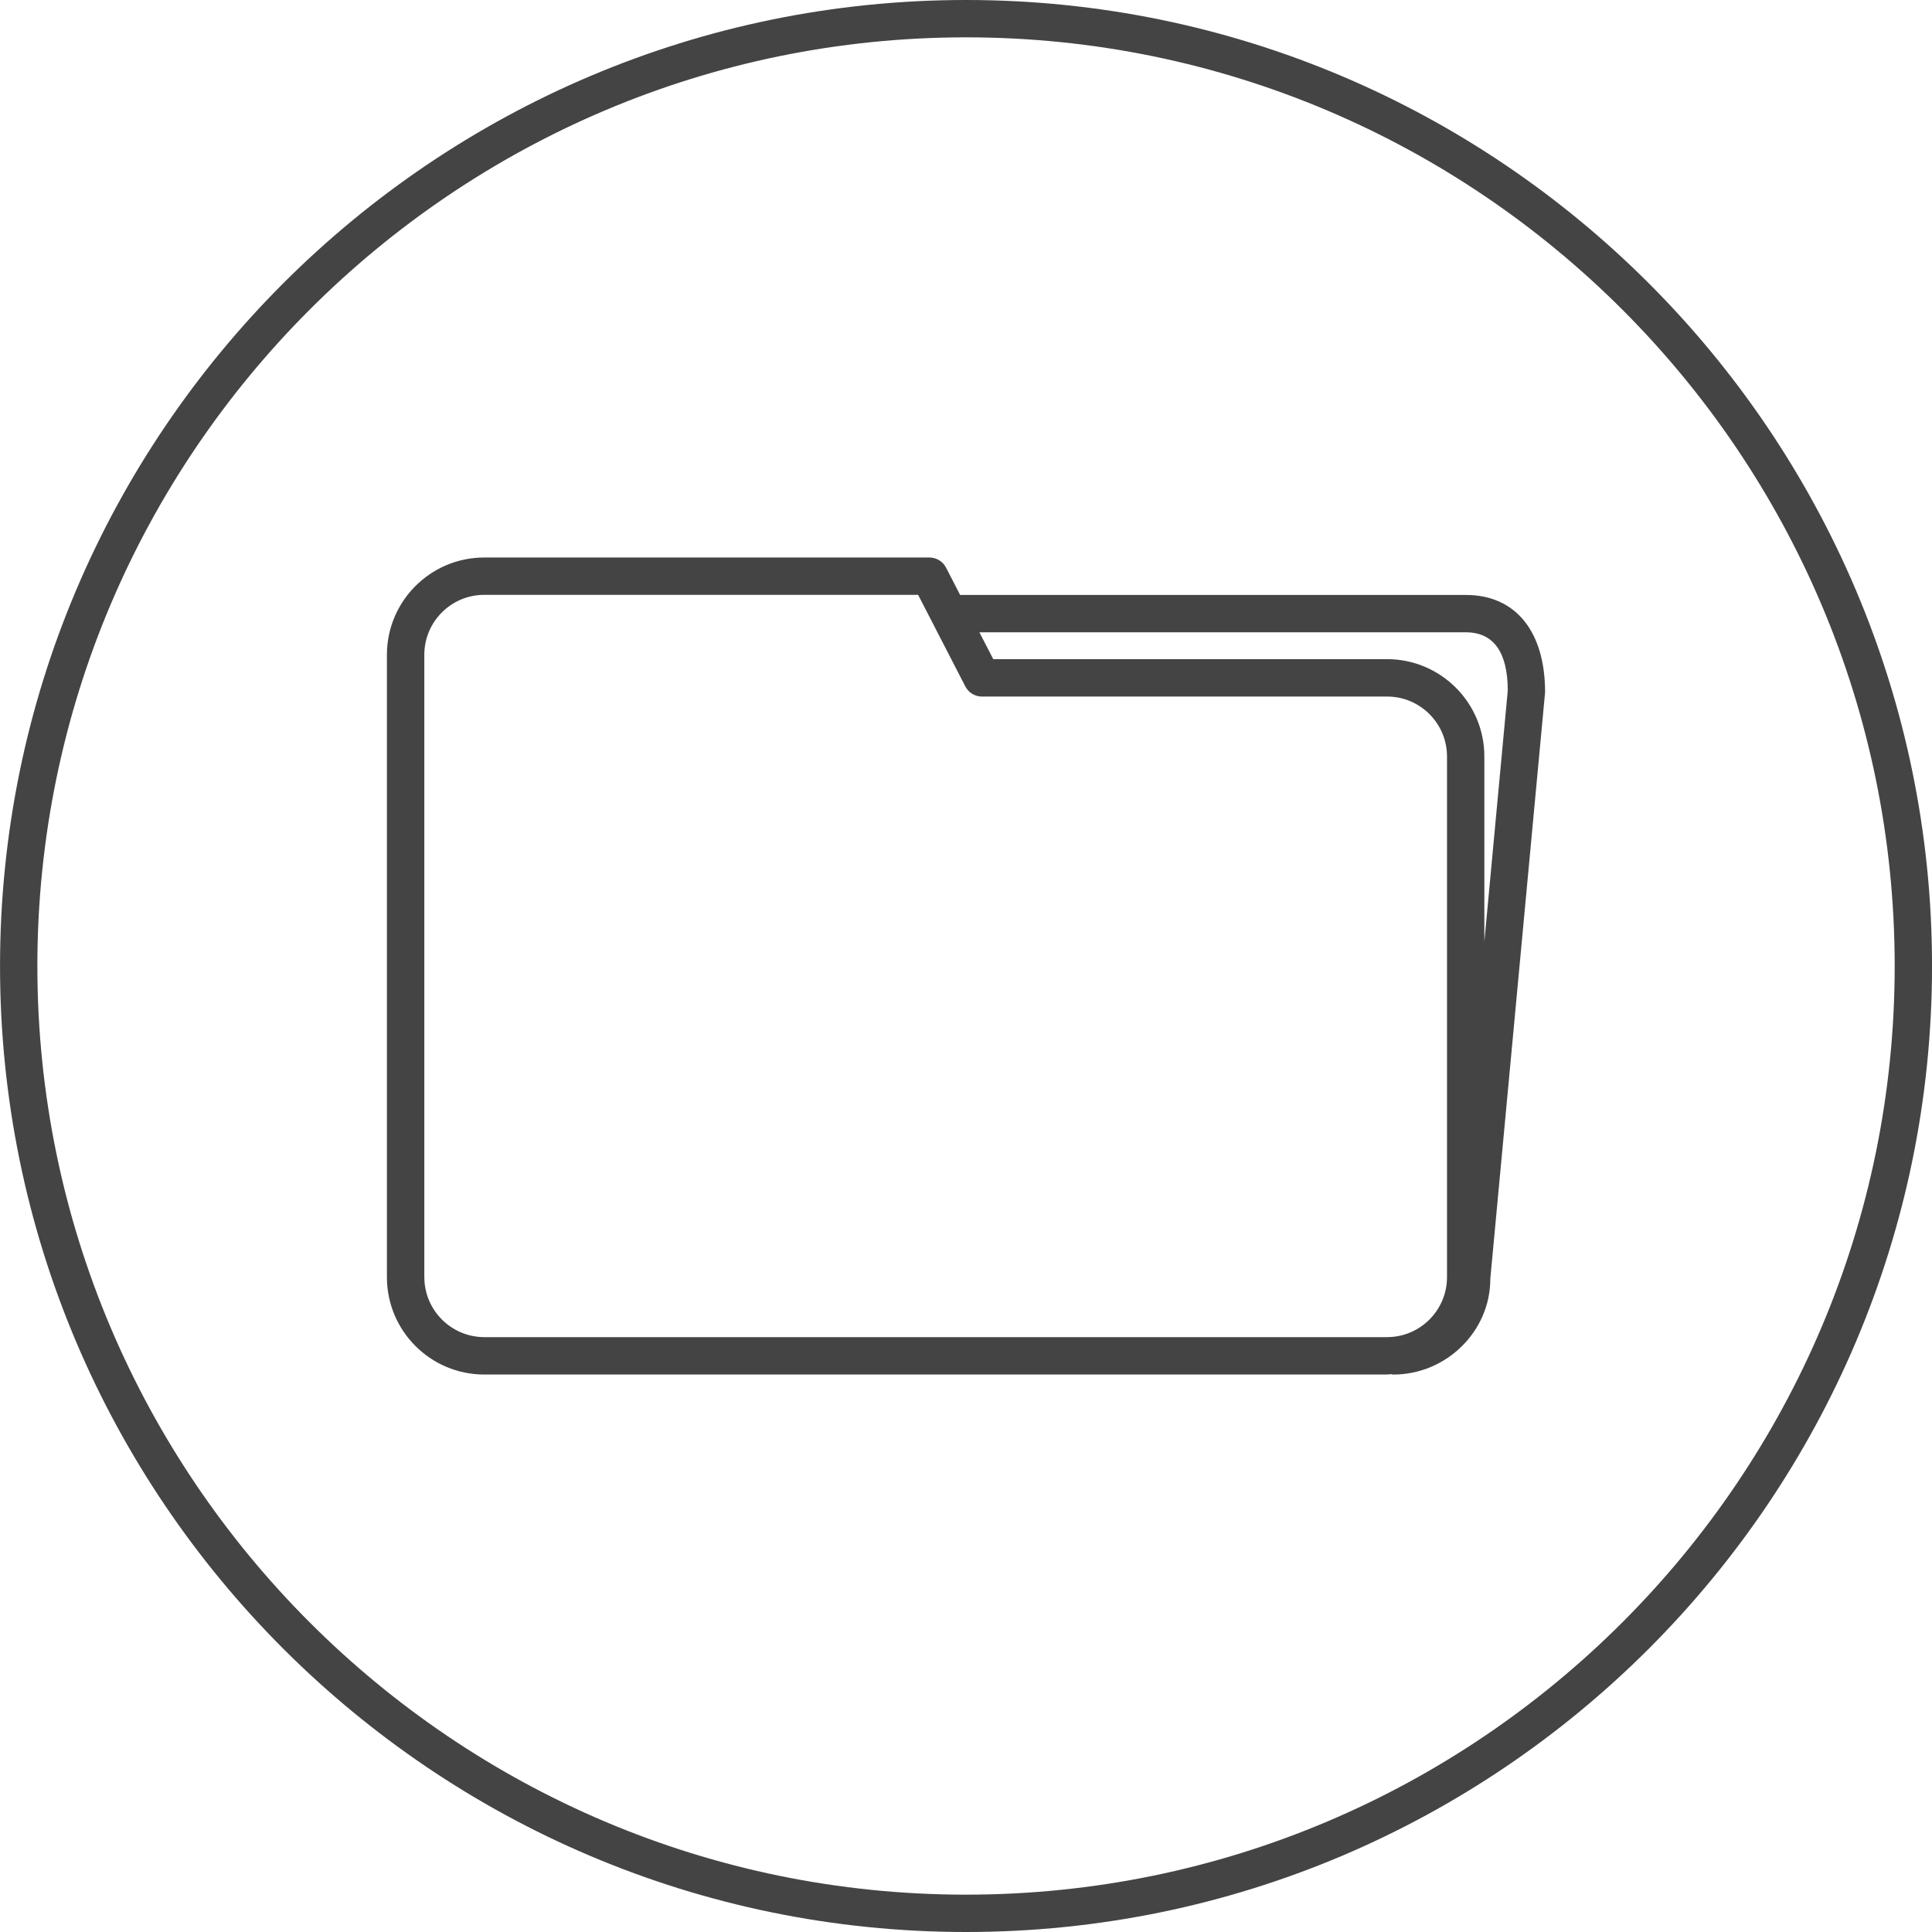
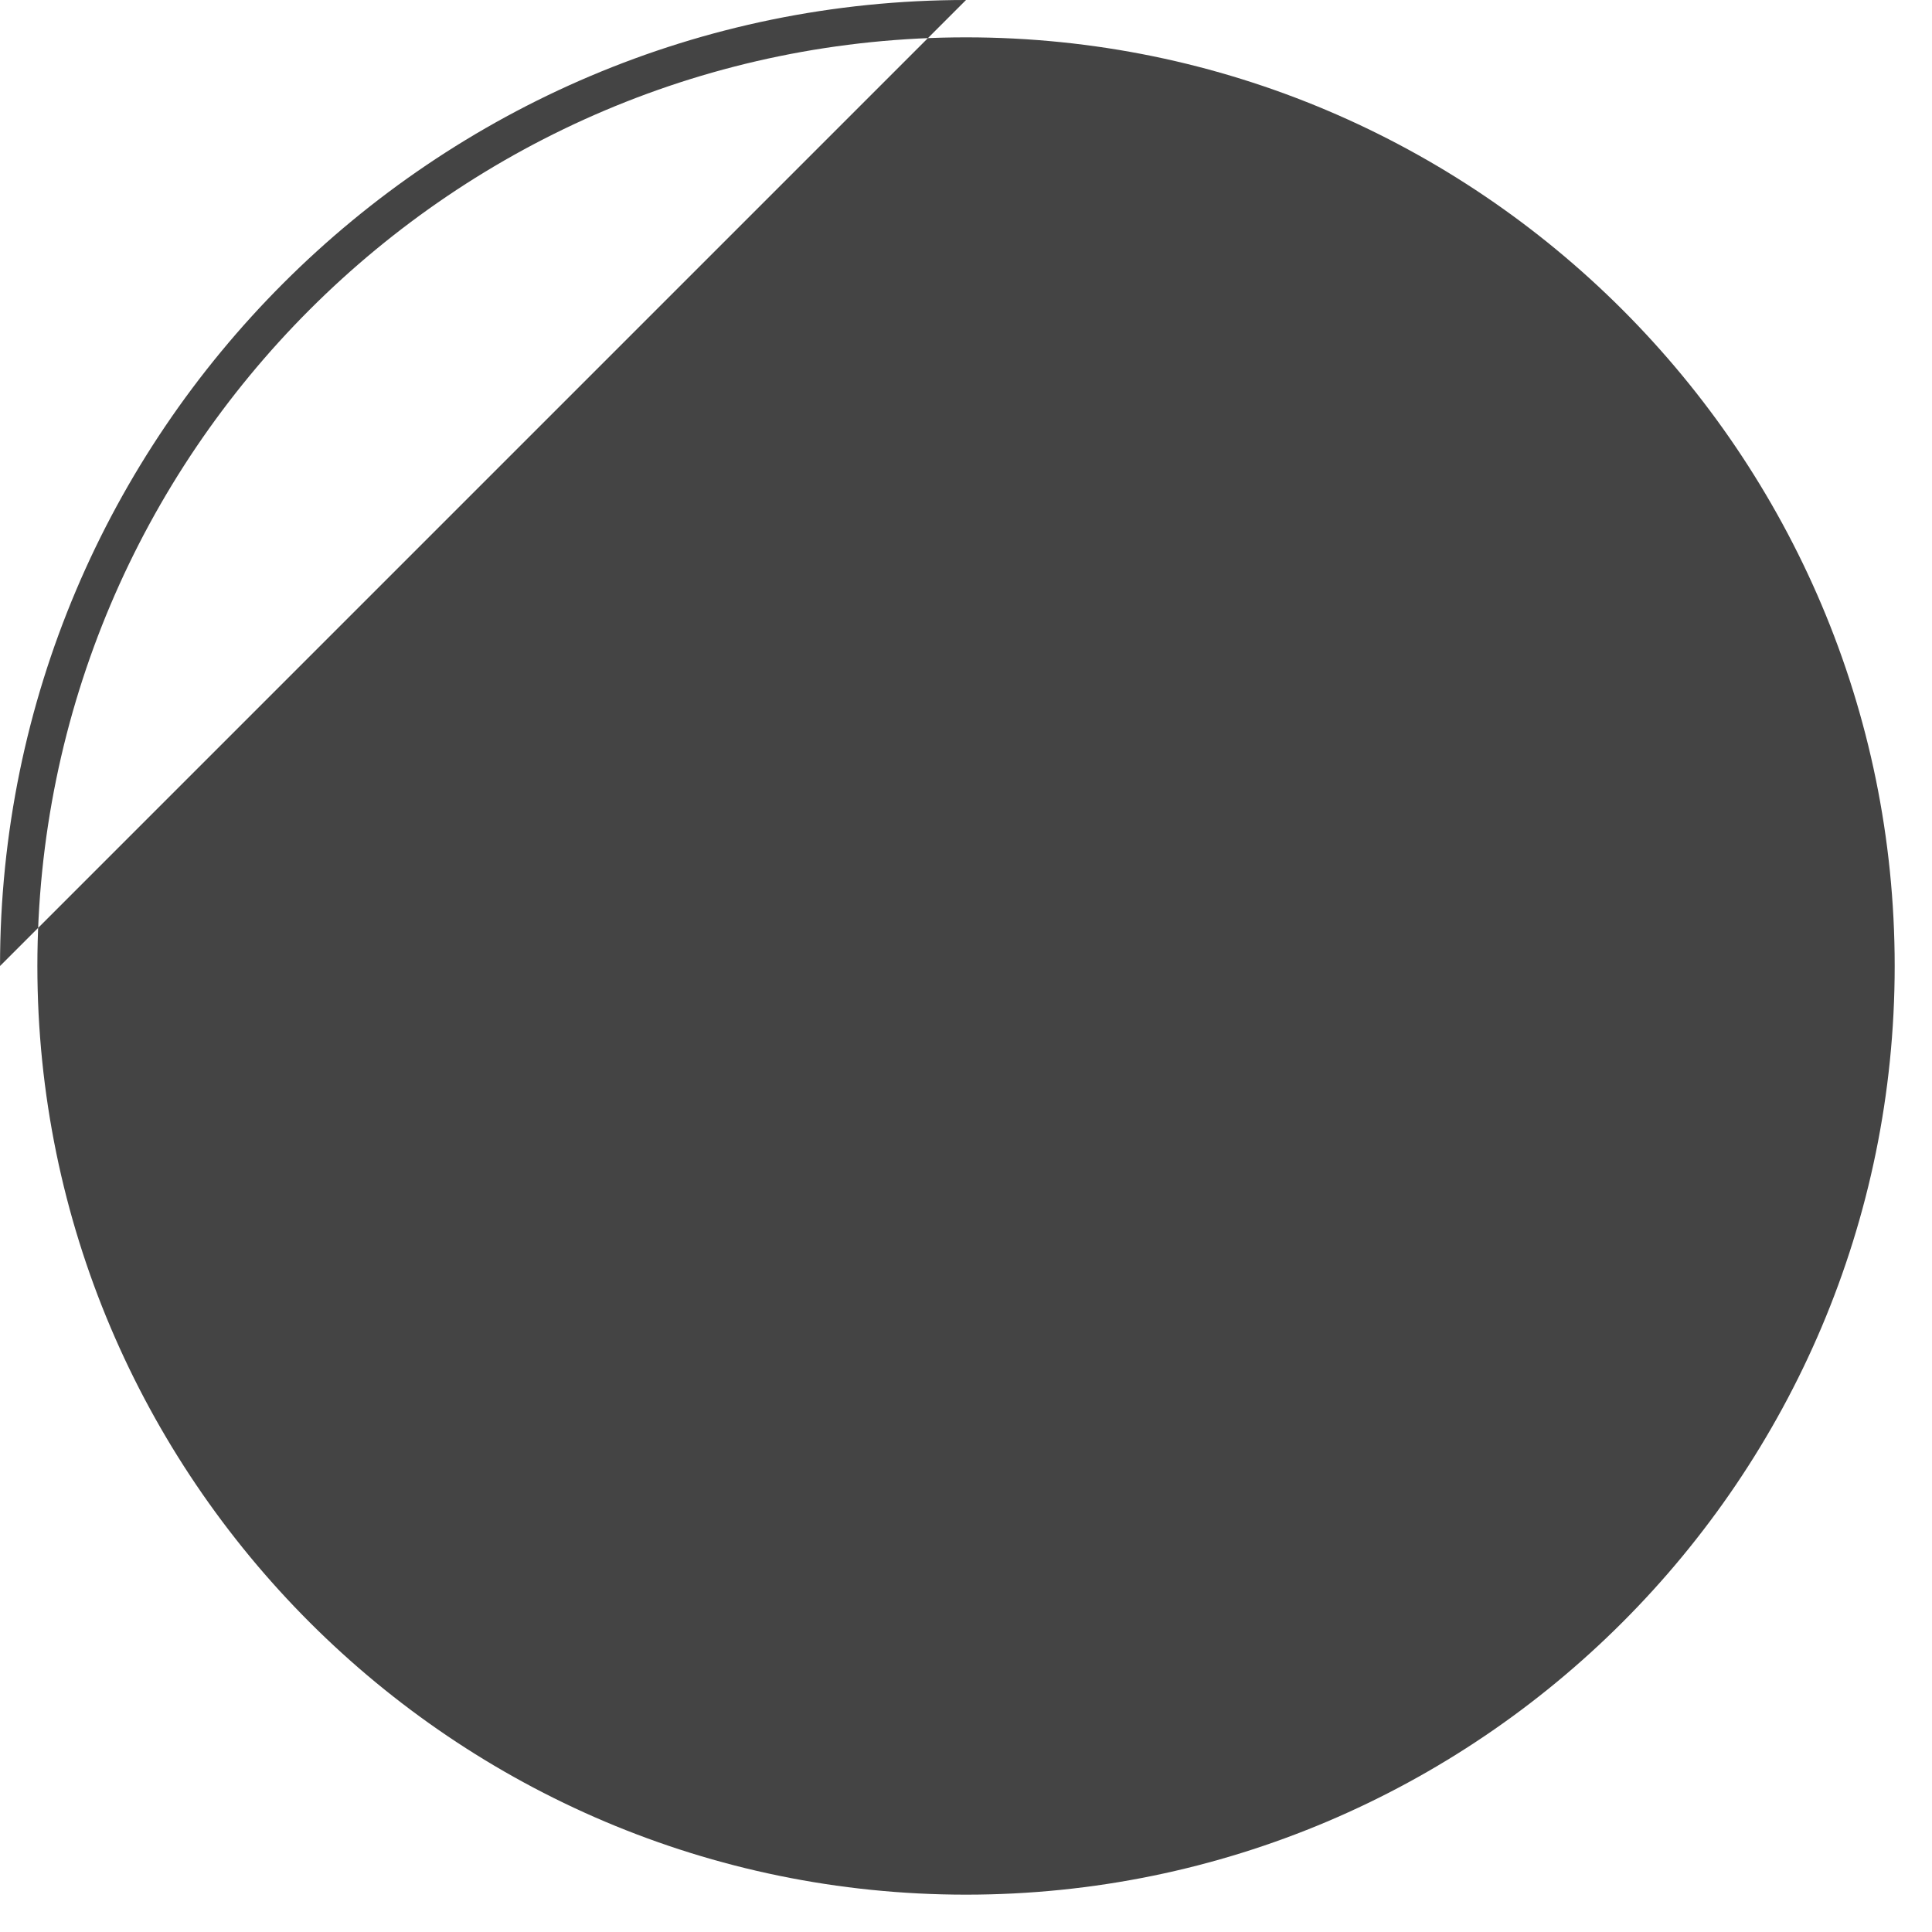
<svg xmlns="http://www.w3.org/2000/svg" version="1.1" width="64" height="64" viewBox="0 0 64 64">
  <title>folder</title>
-   <path fill="#444" d="M48.563 19.709h-16.757l-0.467-0.905c-0.106-0.206-0.318-0.336-0.55-0.336h-14.749c-1.777 0-3.223 1.445-3.223 3.223v20.618c0 1.778 1.445 3.224 3.223 3.224h29.907c0.045 0 0.087-0.011 0.132-0.013 0.024 0.003 0.045 0.014 0.070 0.014 1.777 0 3.222-1.447 3.219-3.167l1.815-19.434c0-2.019-0.98-3.224-2.62-3.224zM14.056 42.308v-20.618c0-1.095 0.89-1.985 1.985-1.985h14.373l1.563 3.033c0.106 0.206 0.318 0.336 0.55 0.336h13.422c1.095 0 1.985 0.89 1.985 1.985v17.249c0 1.095-0.891 1.986-1.985 1.986h-29.907c-1.095-0.001-1.985-0.892-1.985-1.987zM49.171 31.195v-6.137c0-1.778-1.446-3.223-3.223-3.223h-13.045l-0.459-0.889h16.119c0.917 0 1.382 0.667 1.384 1.928l-0.776 8.321z" />
-   <path fill="#444" d="M32.001 0c-17.645 0-32 14.355-32 32s14.355 32 32 32 32-14.355 32-32-14.355-32-32-32zM32.001 62.763c-16.963 0-30.763-13.8-30.763-30.763s13.8-30.763 30.763-30.763c16.962 0 30.763 13.8 30.763 30.763s-13.8 30.763-30.763 30.763z" />
+   <path fill="#444" d="M32.001 0c-17.645 0-32 14.355-32 32zM32.001 62.763c-16.963 0-30.763-13.8-30.763-30.763s13.8-30.763 30.763-30.763c16.962 0 30.763 13.8 30.763 30.763s-13.8 30.763-30.763 30.763z" />
</svg>